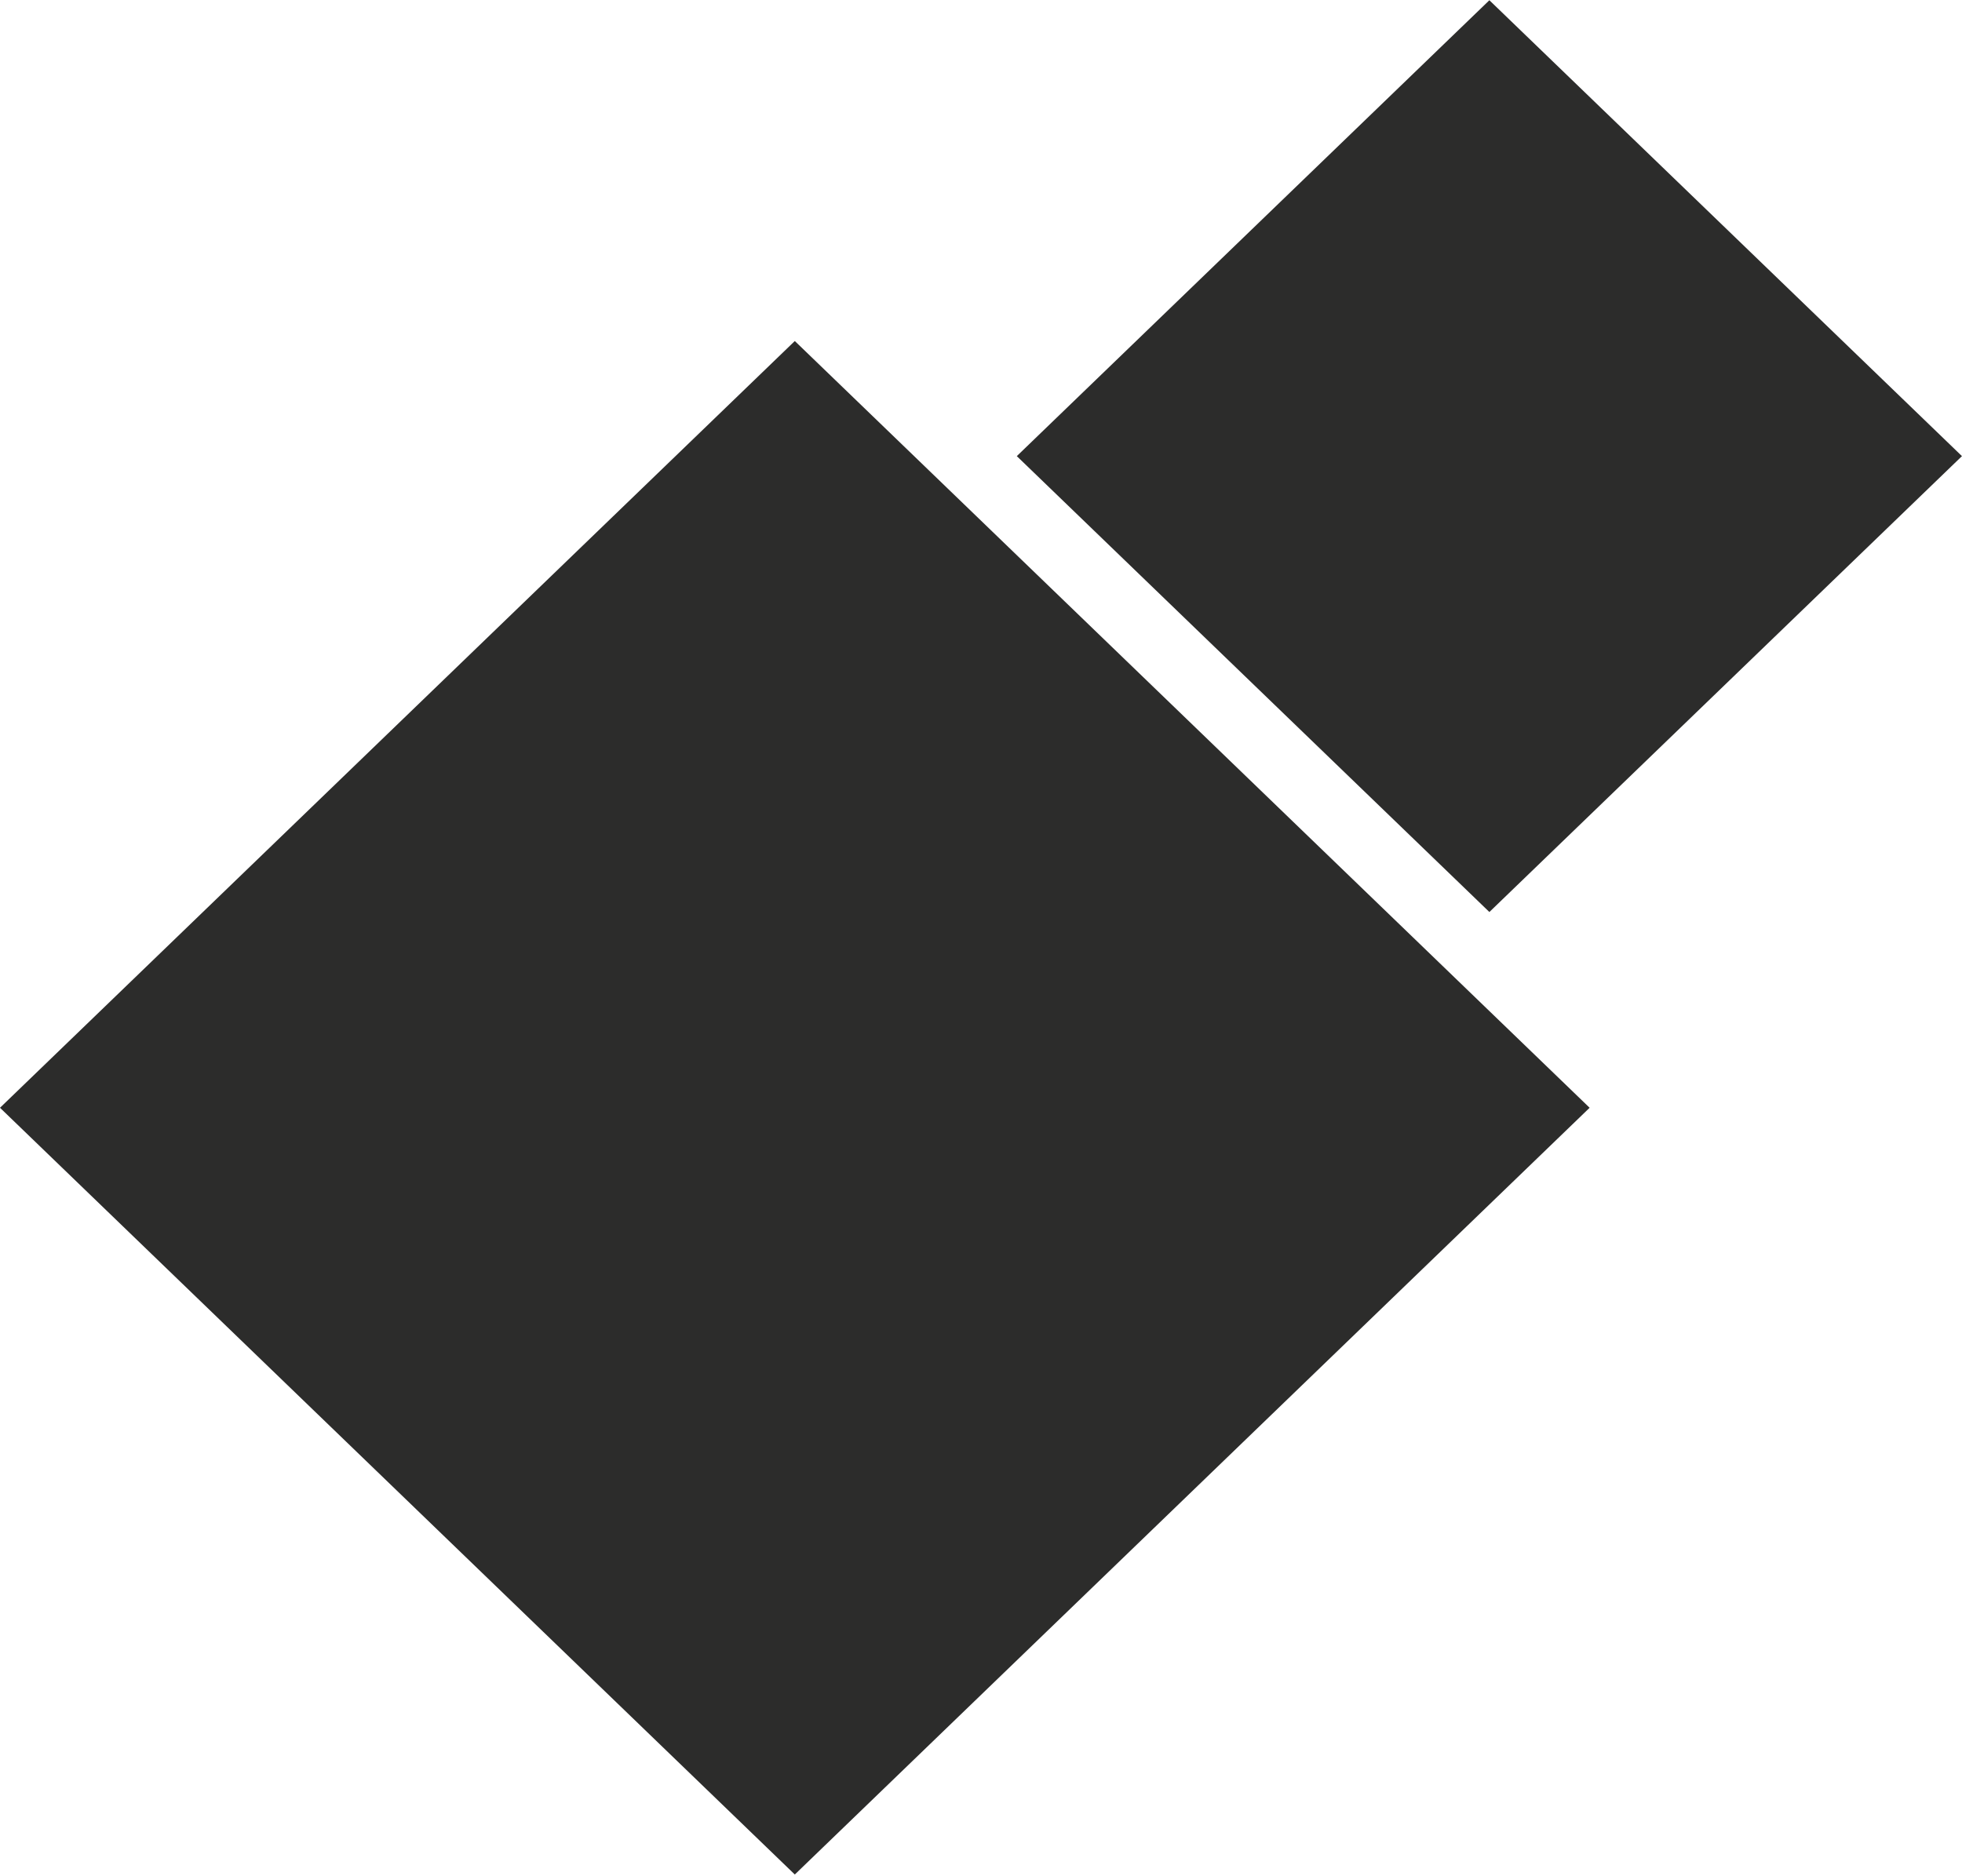
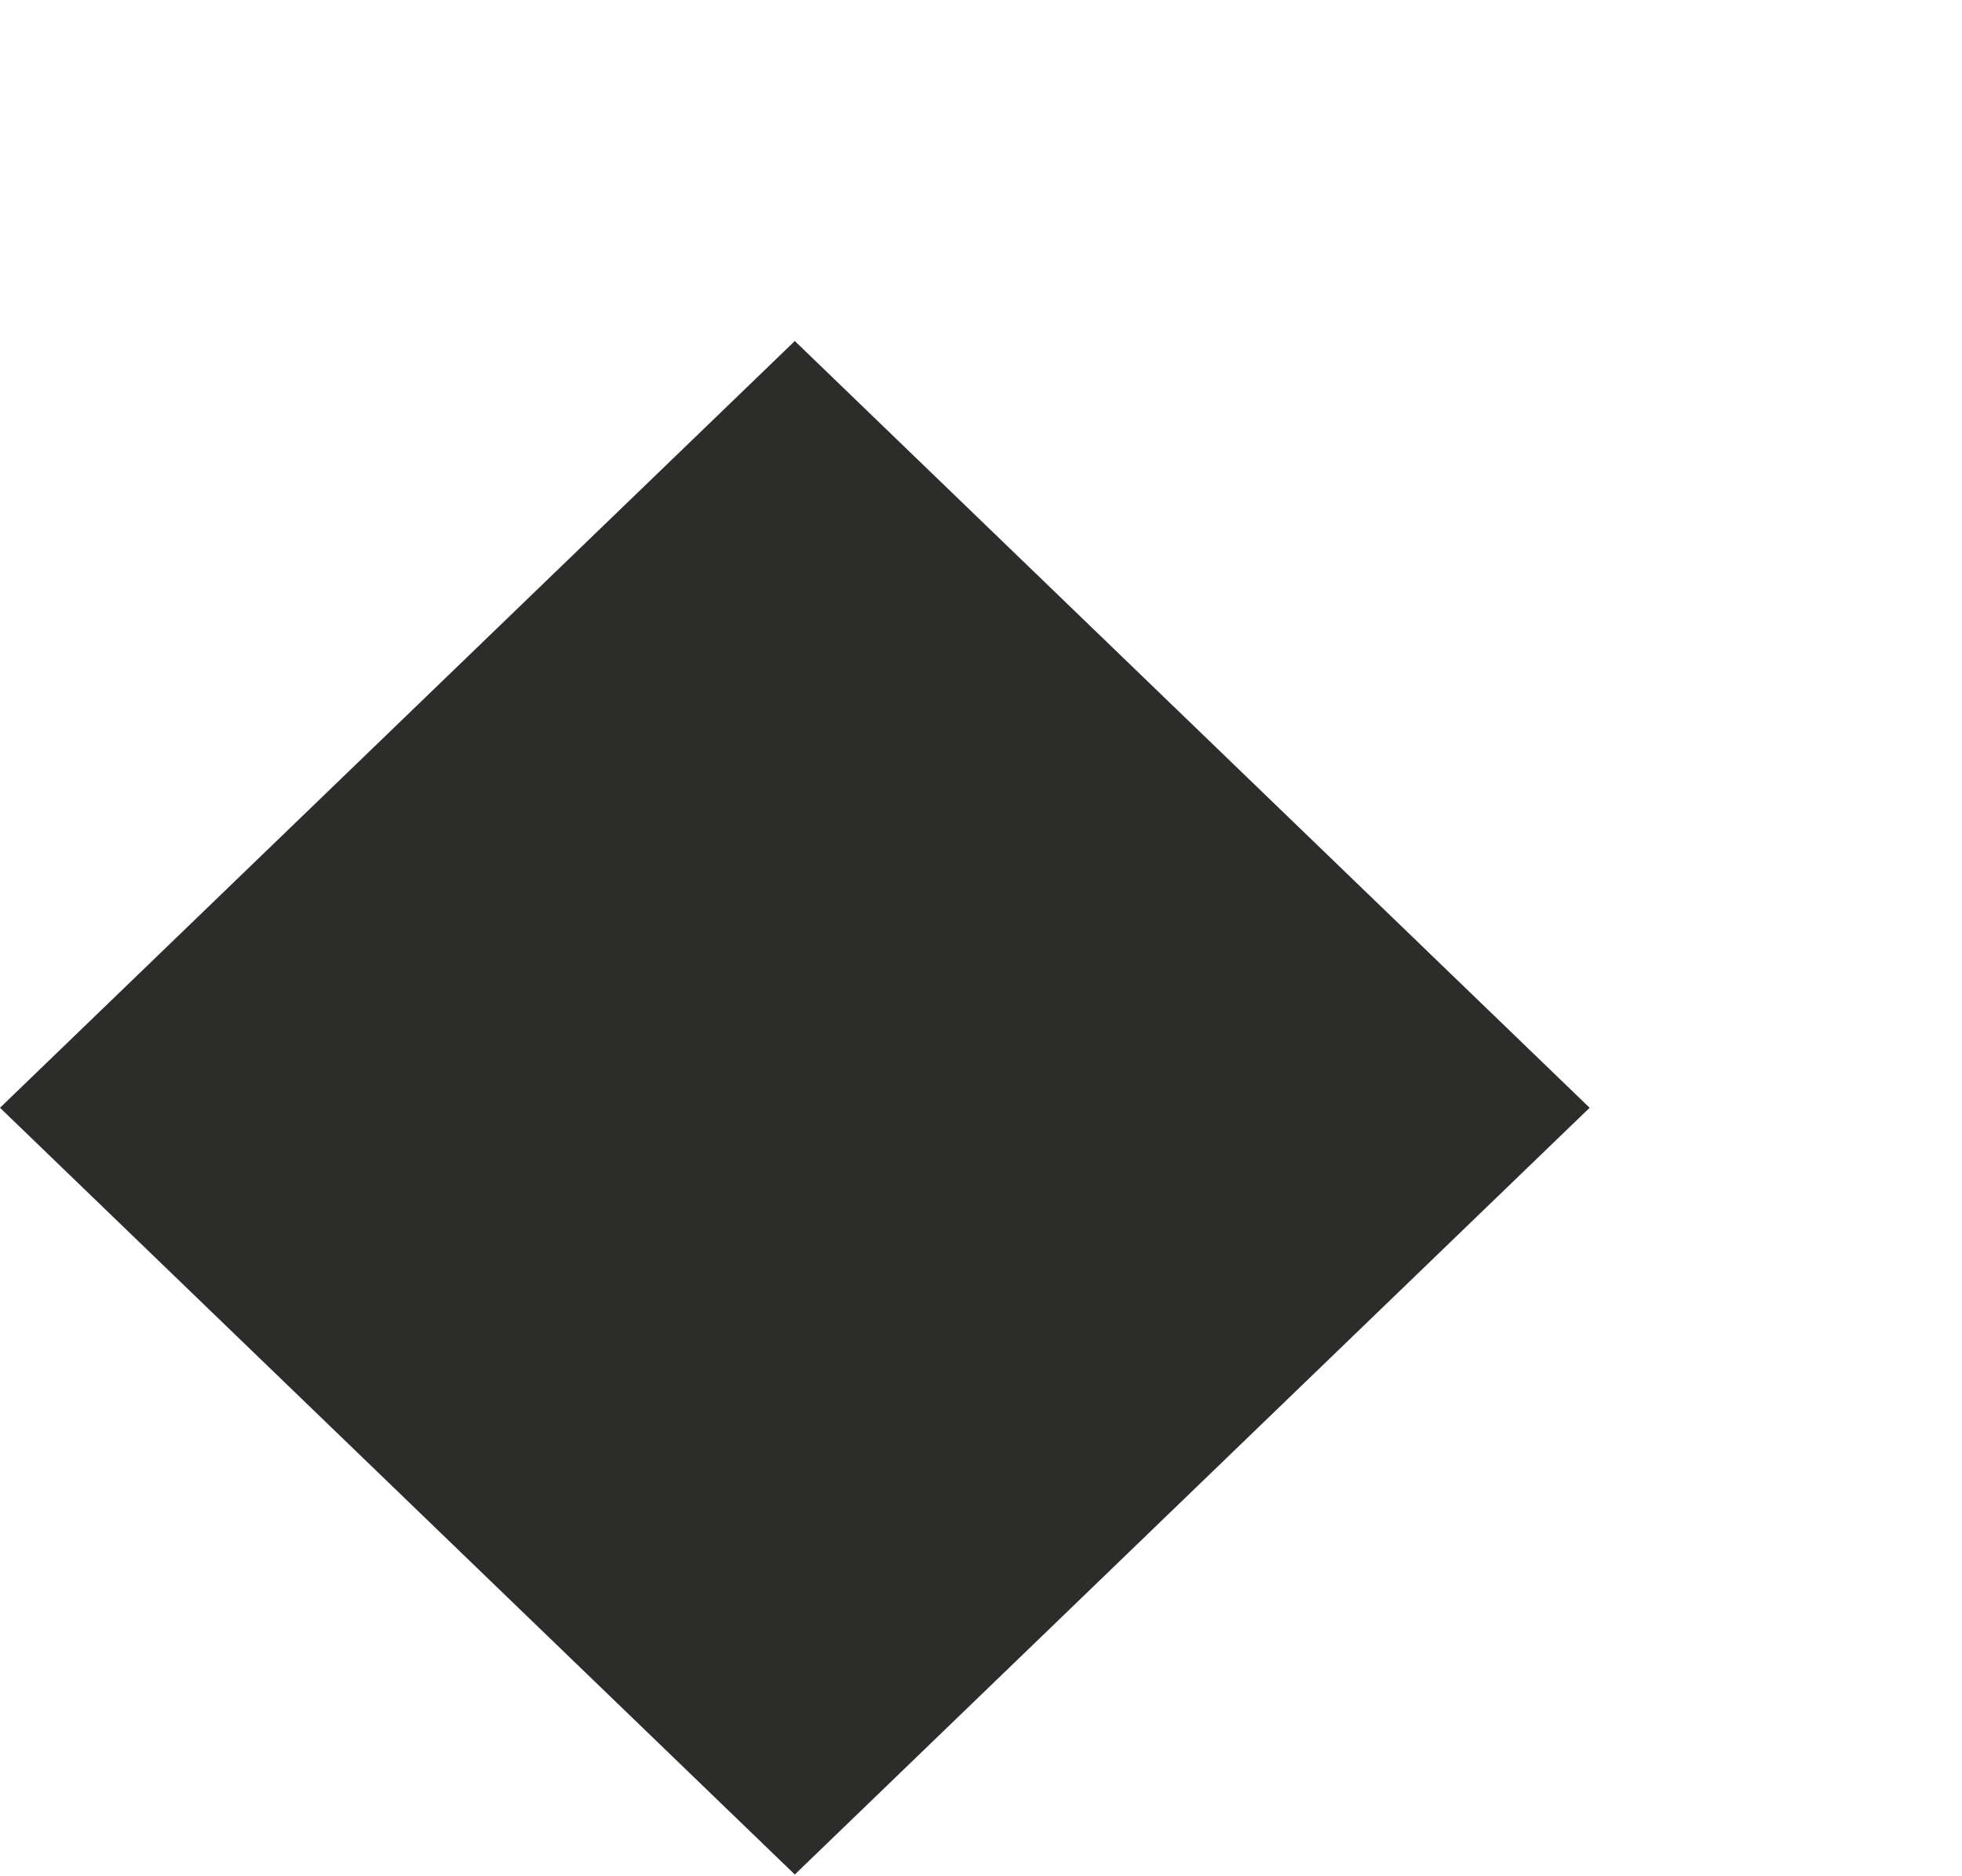
<svg xmlns="http://www.w3.org/2000/svg" width="411" height="393" viewBox="0 0 411 393" fill="none">
  <path d="M166.497 71.455L0 232.112L166.497 392.769L332.995 232.112L166.497 71.455Z" fill="#2C2C2B" />
-   <path d="M311.995 0.051L213 95.573L311.995 191.096L410.99 95.573L311.995 0.051Z" fill="#2C2C2B" />
</svg>